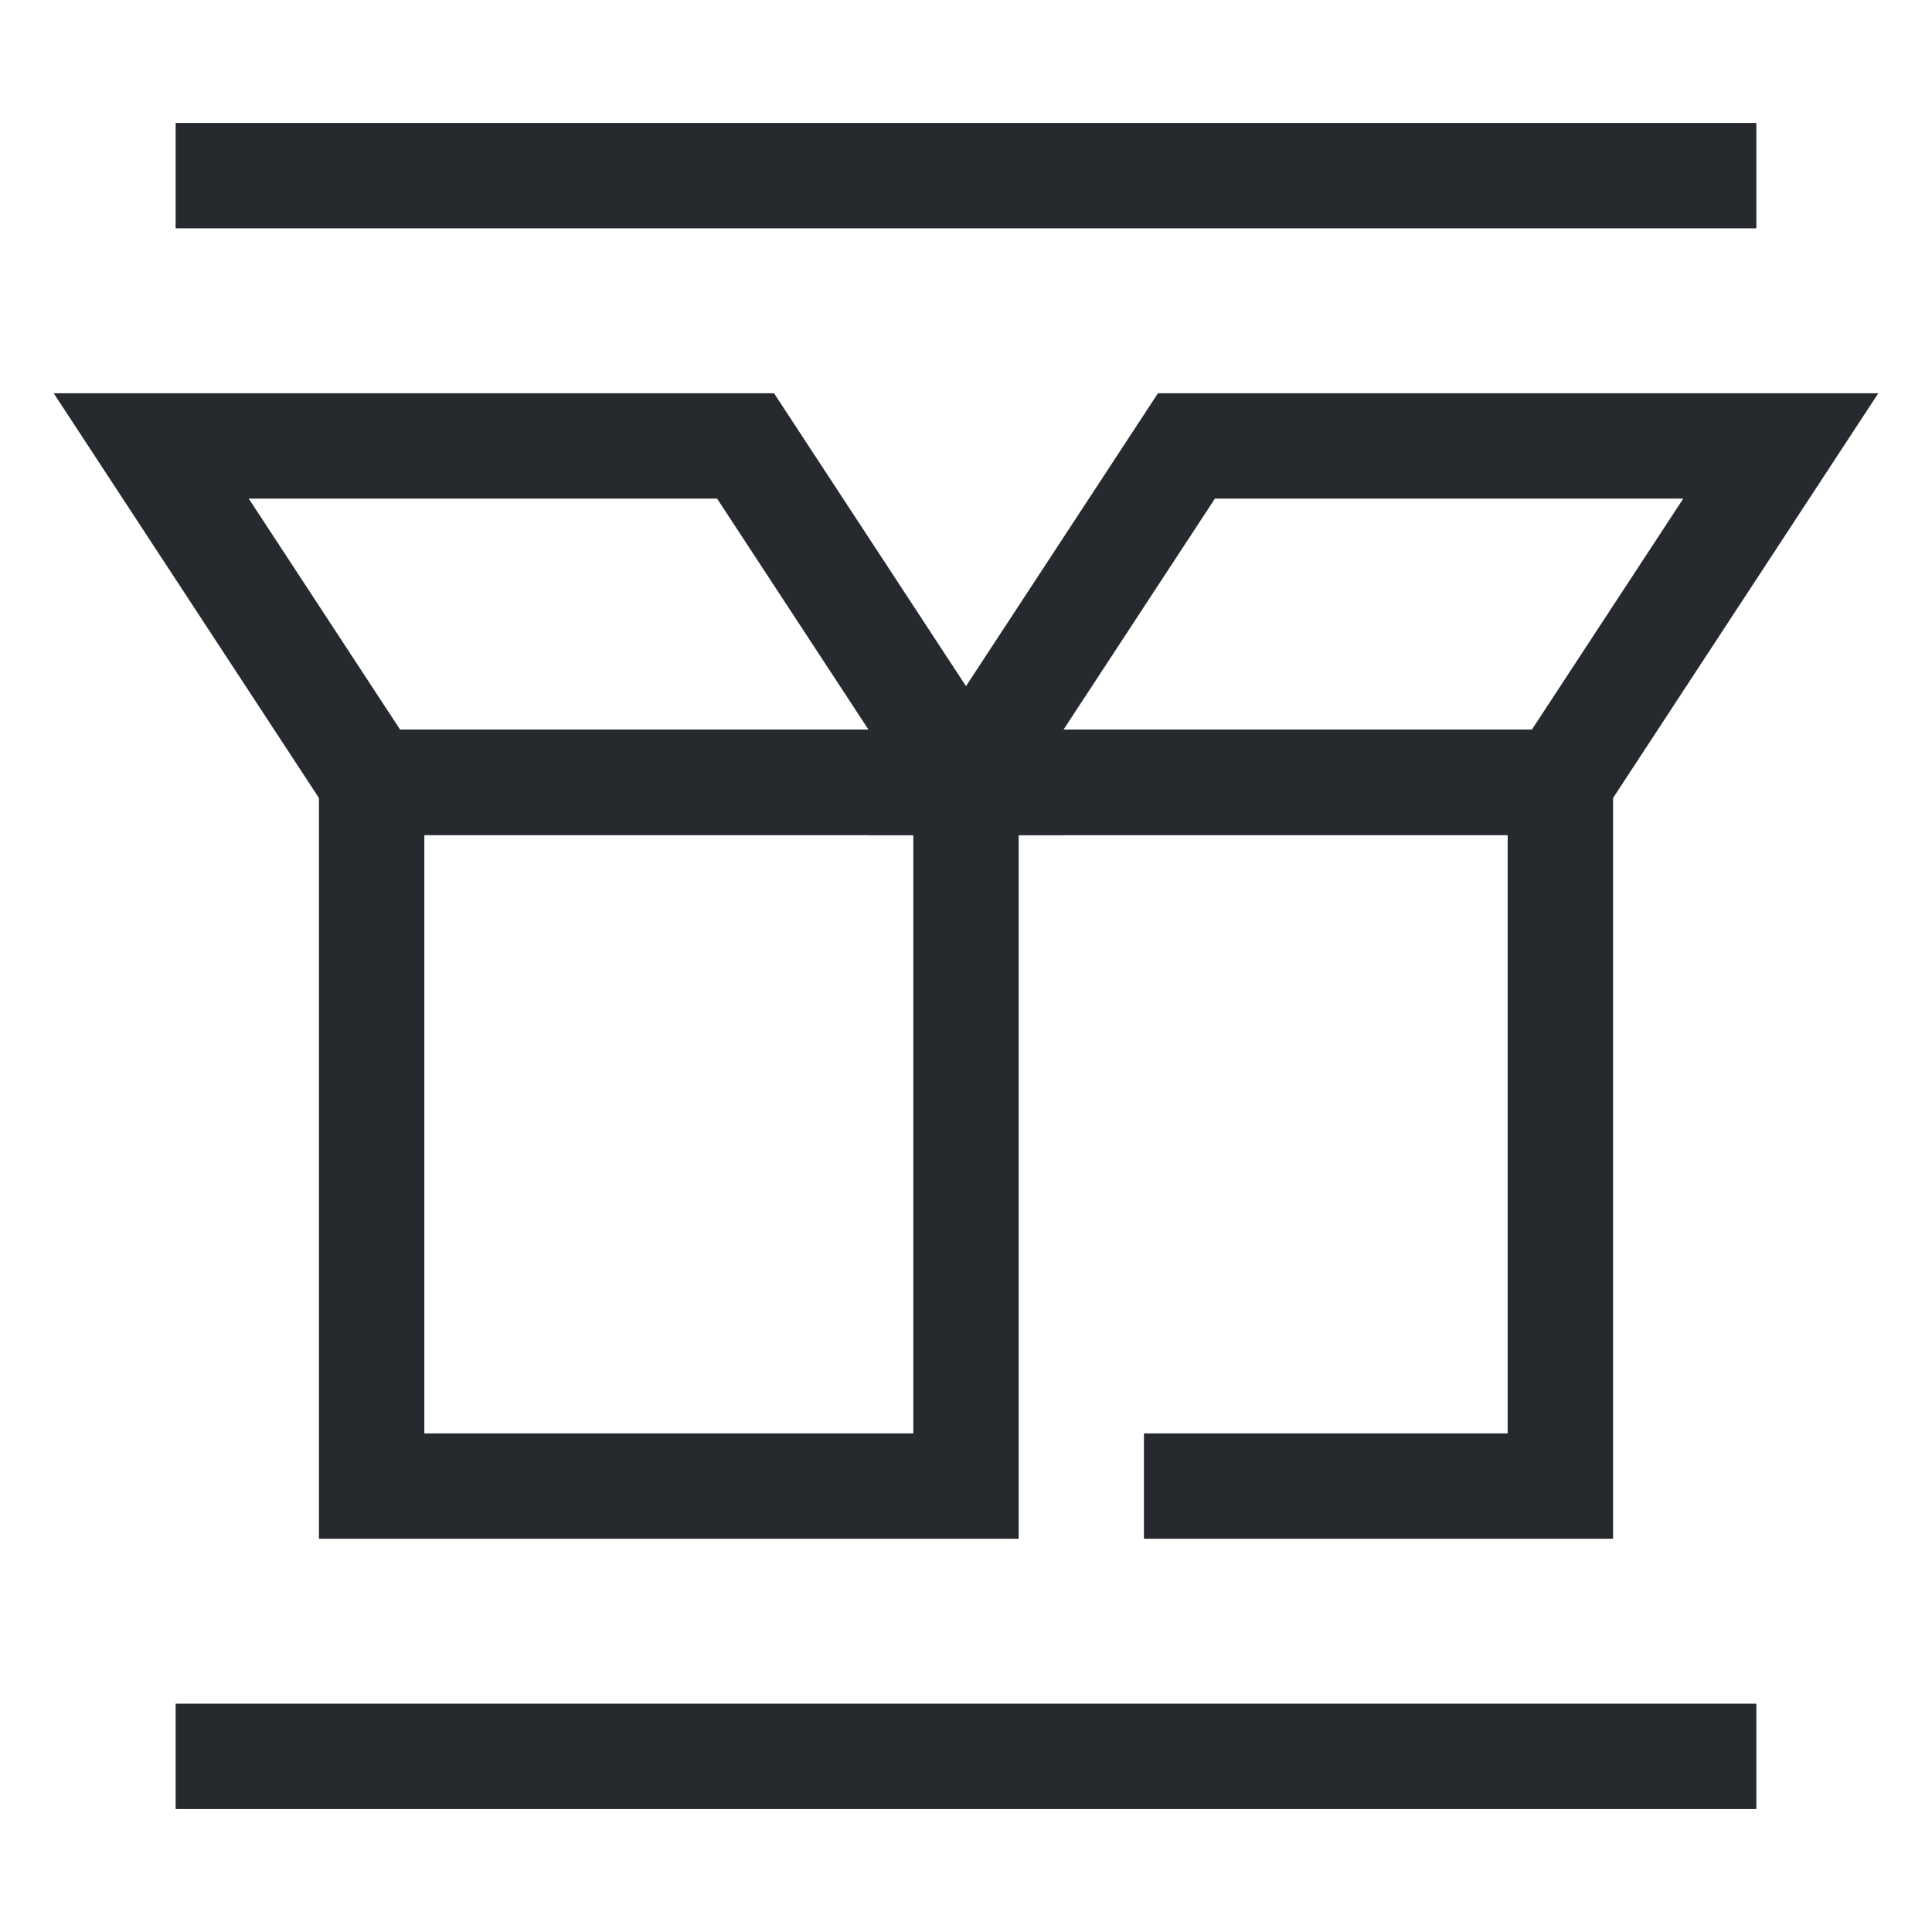
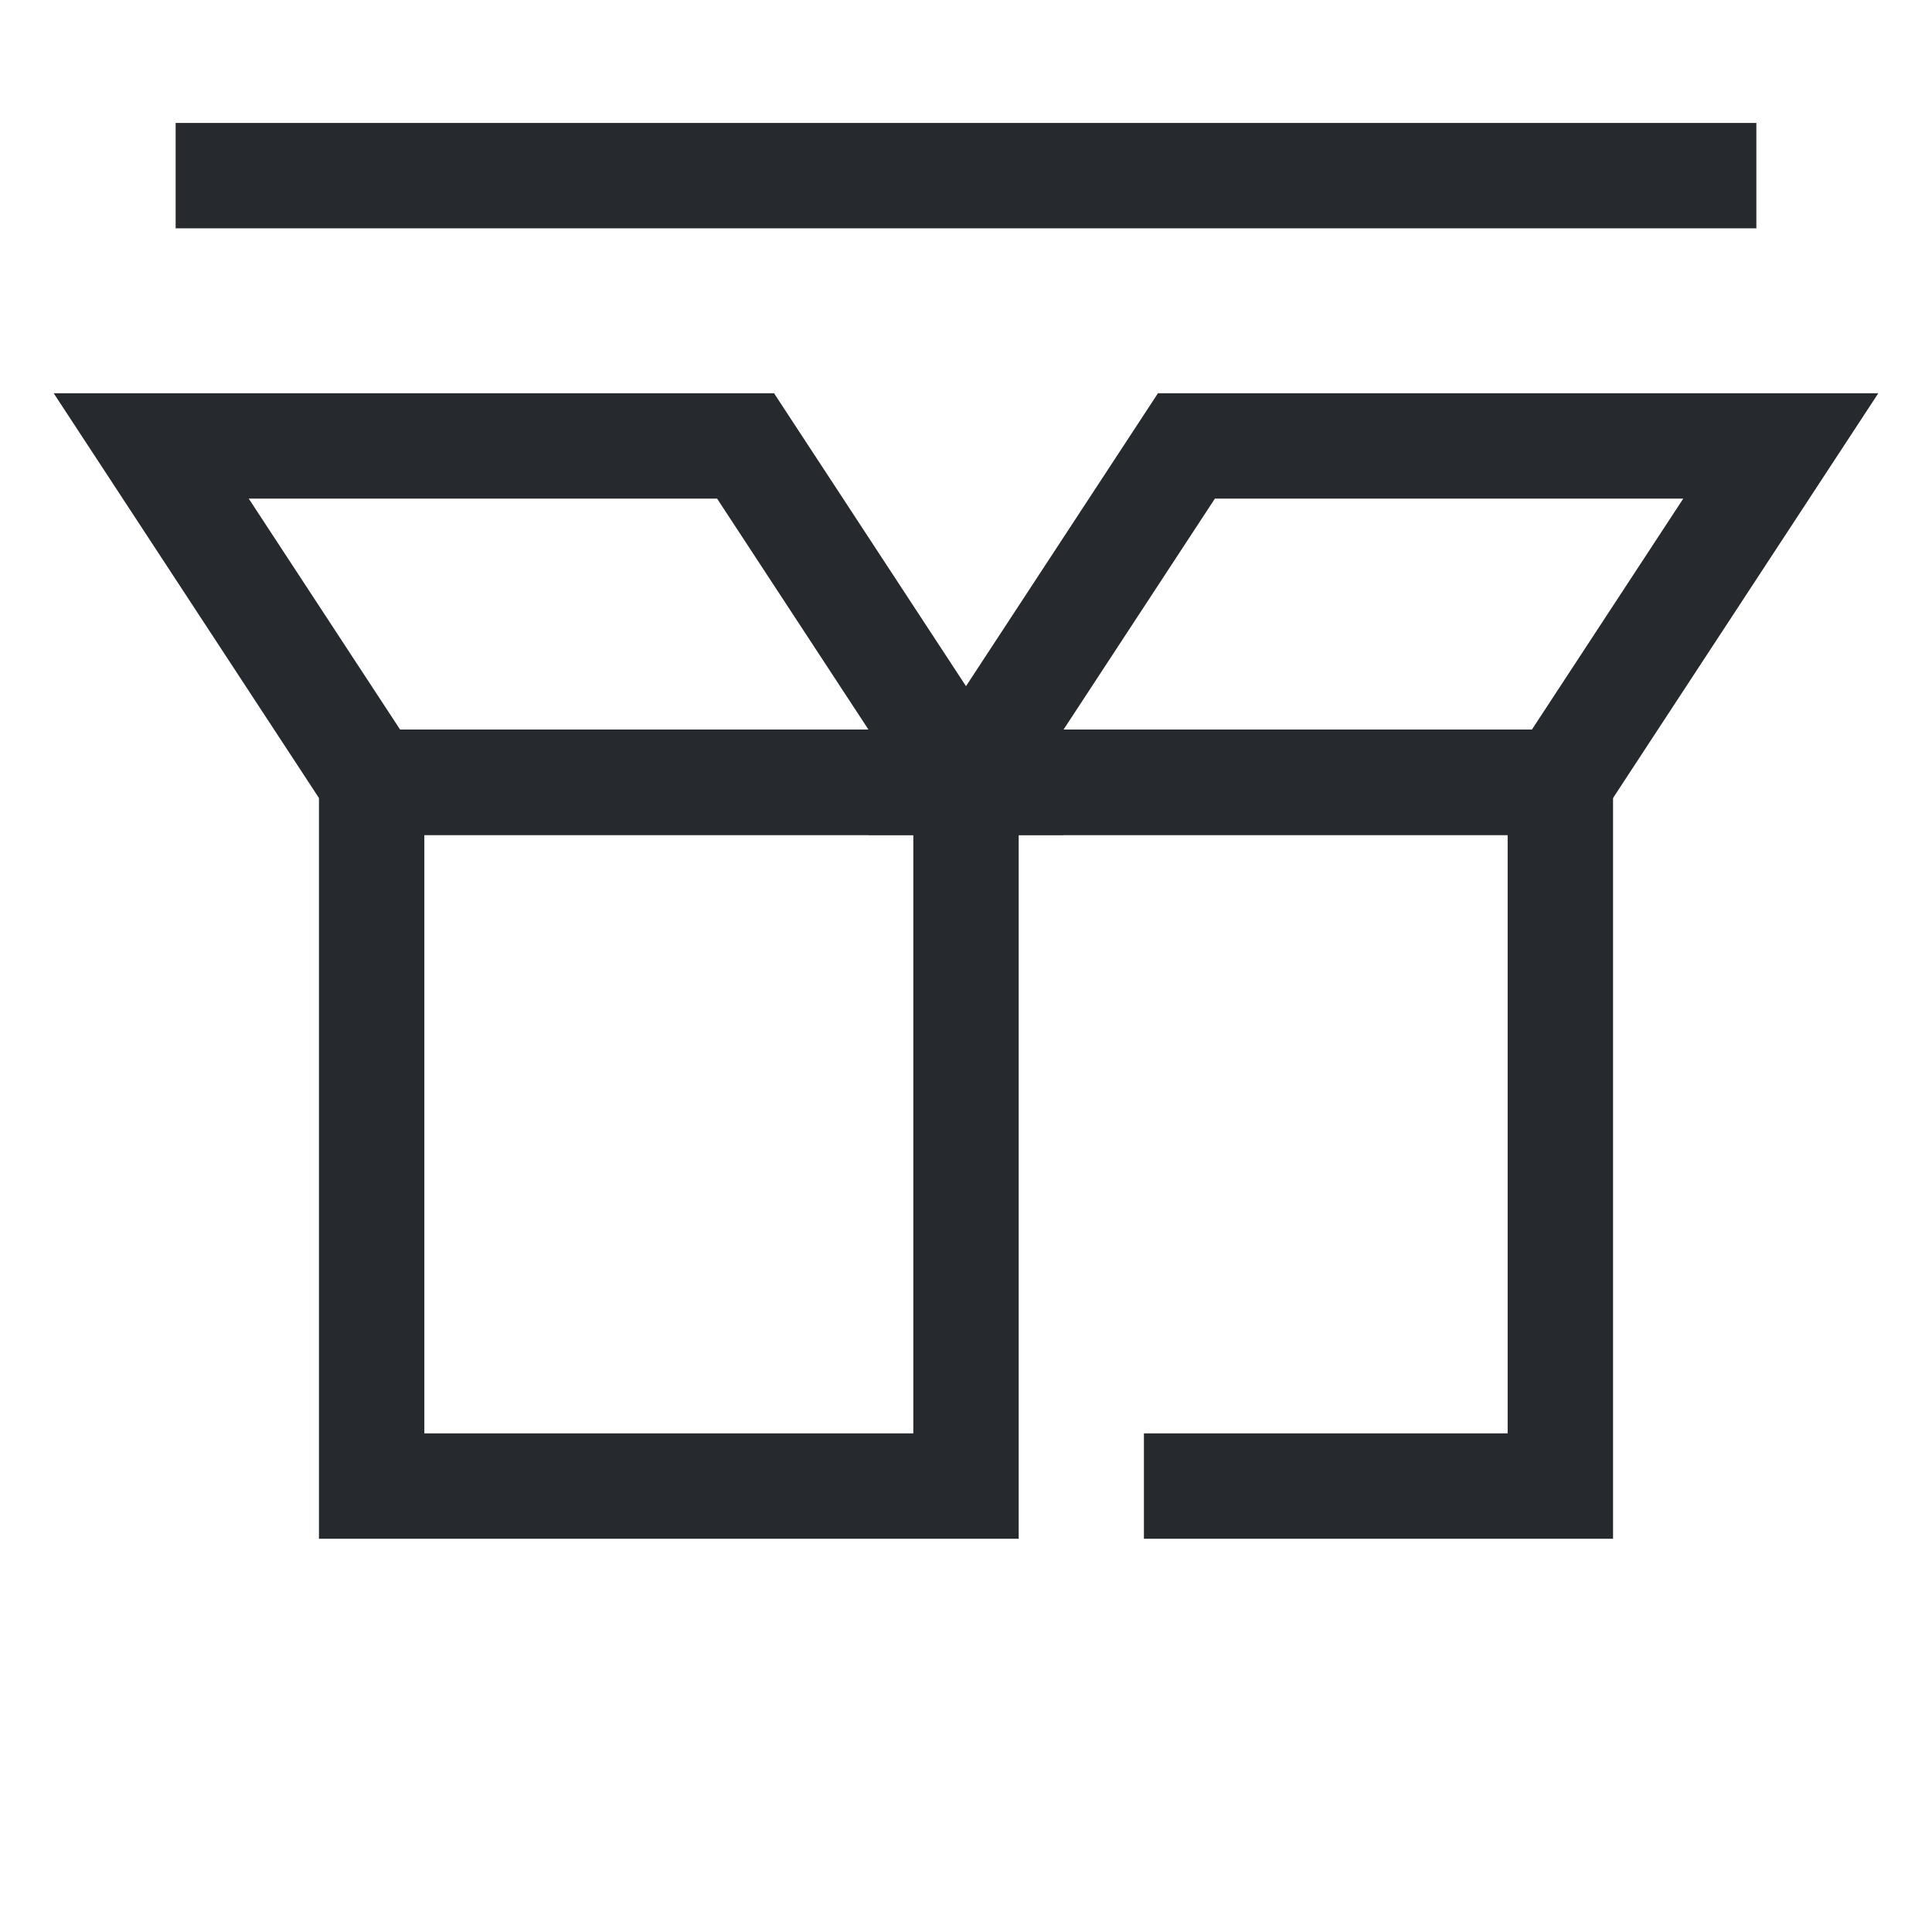
<svg xmlns="http://www.w3.org/2000/svg" id="Layer_1" data-name="Layer 1" viewBox="0 0 110 110">
  <defs>
    <style>
      .cls-1 {
        fill: none;
        stroke: #262a2e;
        stroke-miterlimit: 10;
        stroke-width: 6px;
      }
    </style>
  </defs>
  <g>
    <polygon class="cls-1" points="55 44.54 21.16 44.54 8.61 25.39 42.45 25.39 55 44.54" />
    <polygon class="cls-1" points="55 44.54 88.84 44.54 101.39 25.39 67.55 25.39 55 44.54" />
    <polyline class="cls-1" points="55 44.54 55 84.61 21.16 84.61 21.16 44.54 88.84 44.54 88.84 84.61 65.13 84.61" />
  </g>
  <line class="cls-1" x1="100" y1="10" x2="10" y2="10" />
-   <line class="cls-1" x1="10" y1="100" x2="100" y2="100" />
</svg>